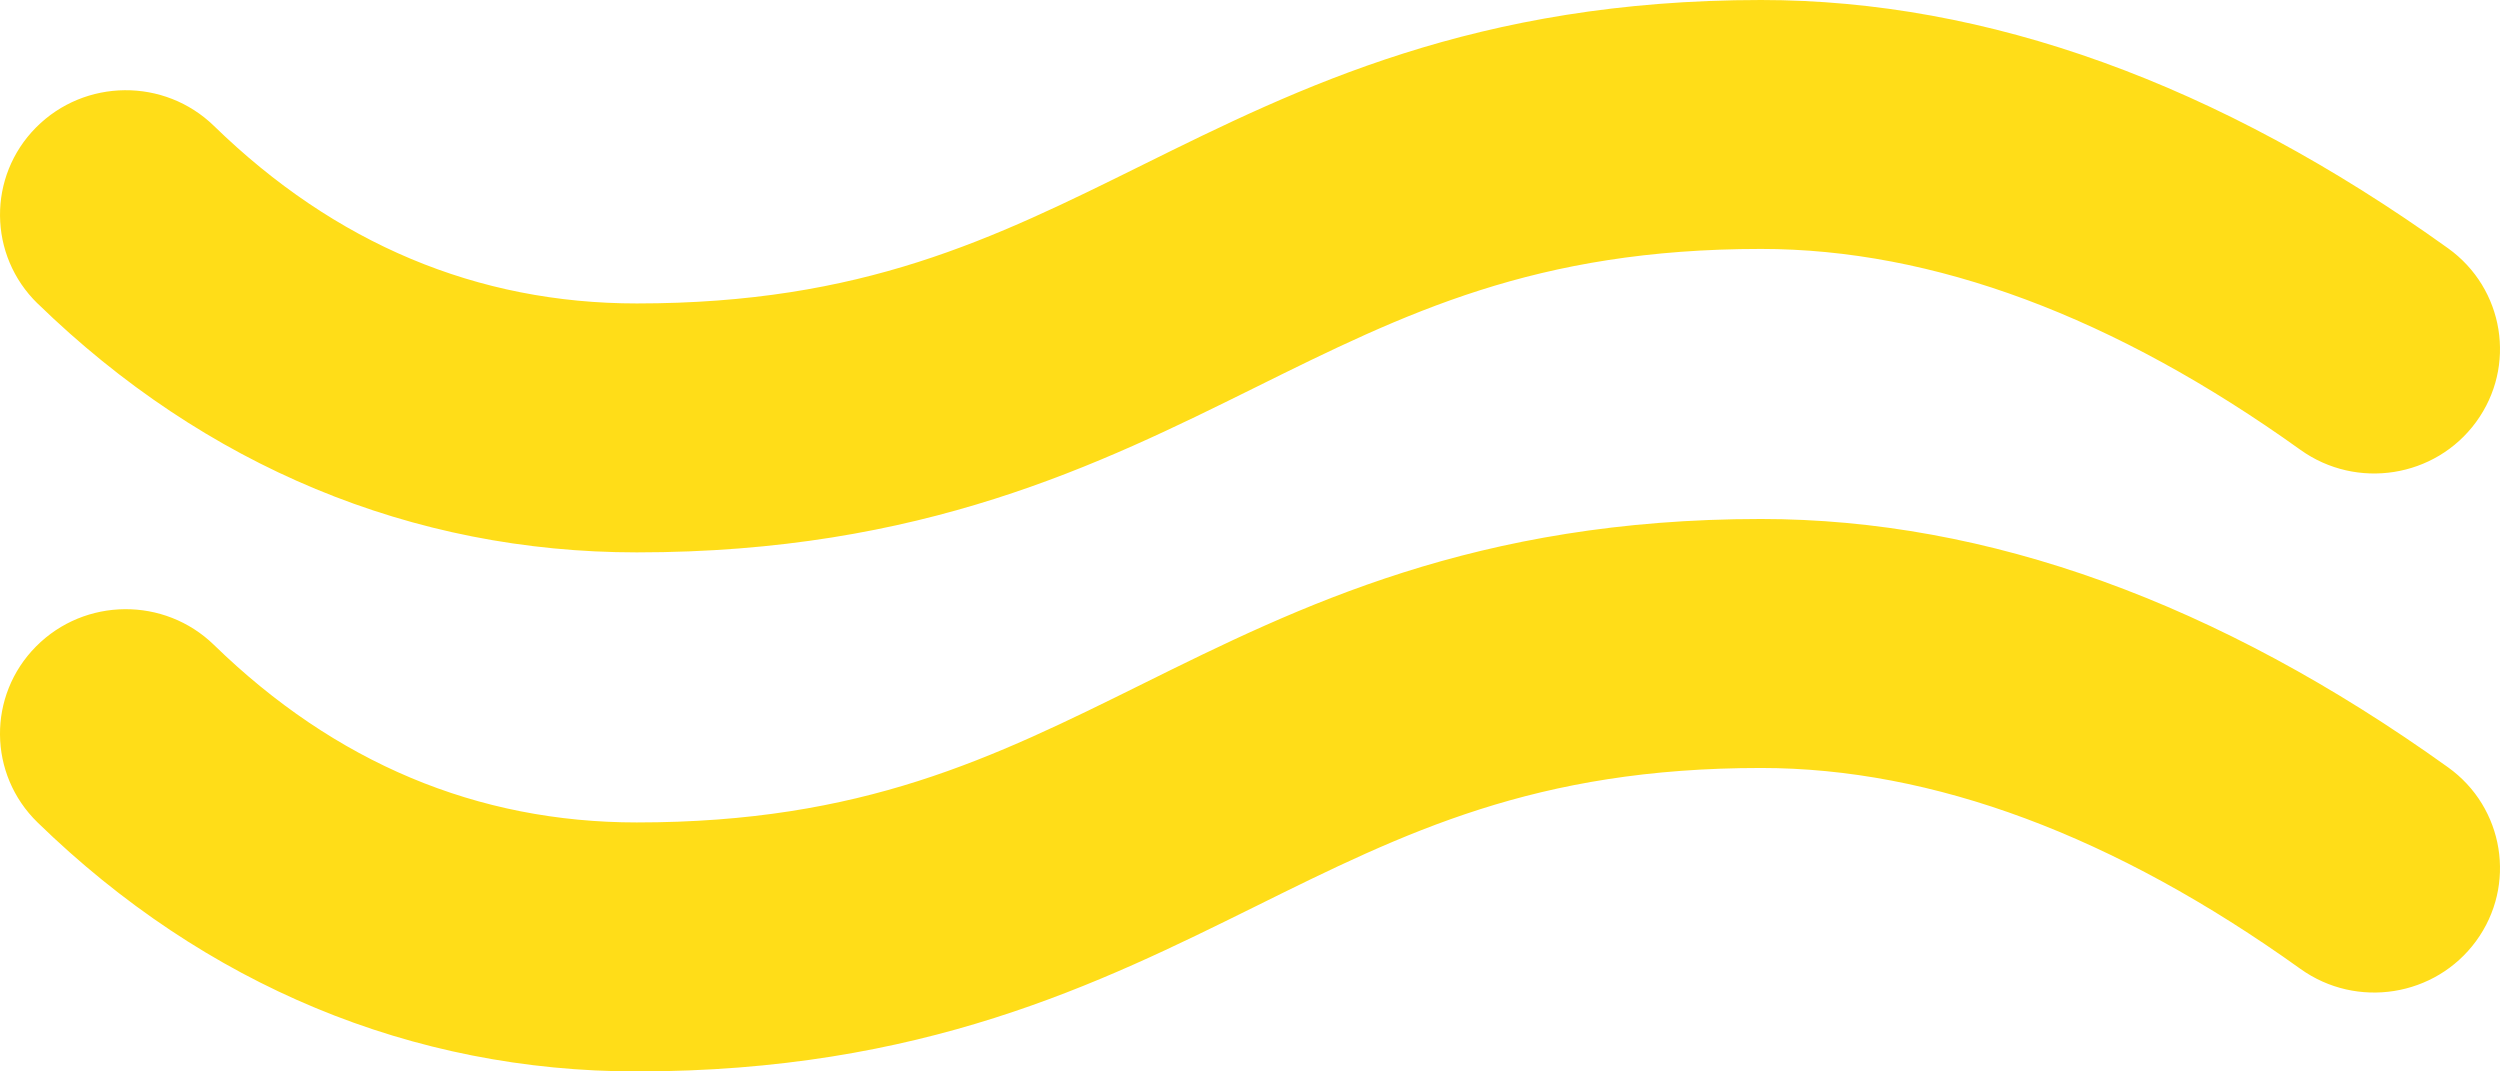
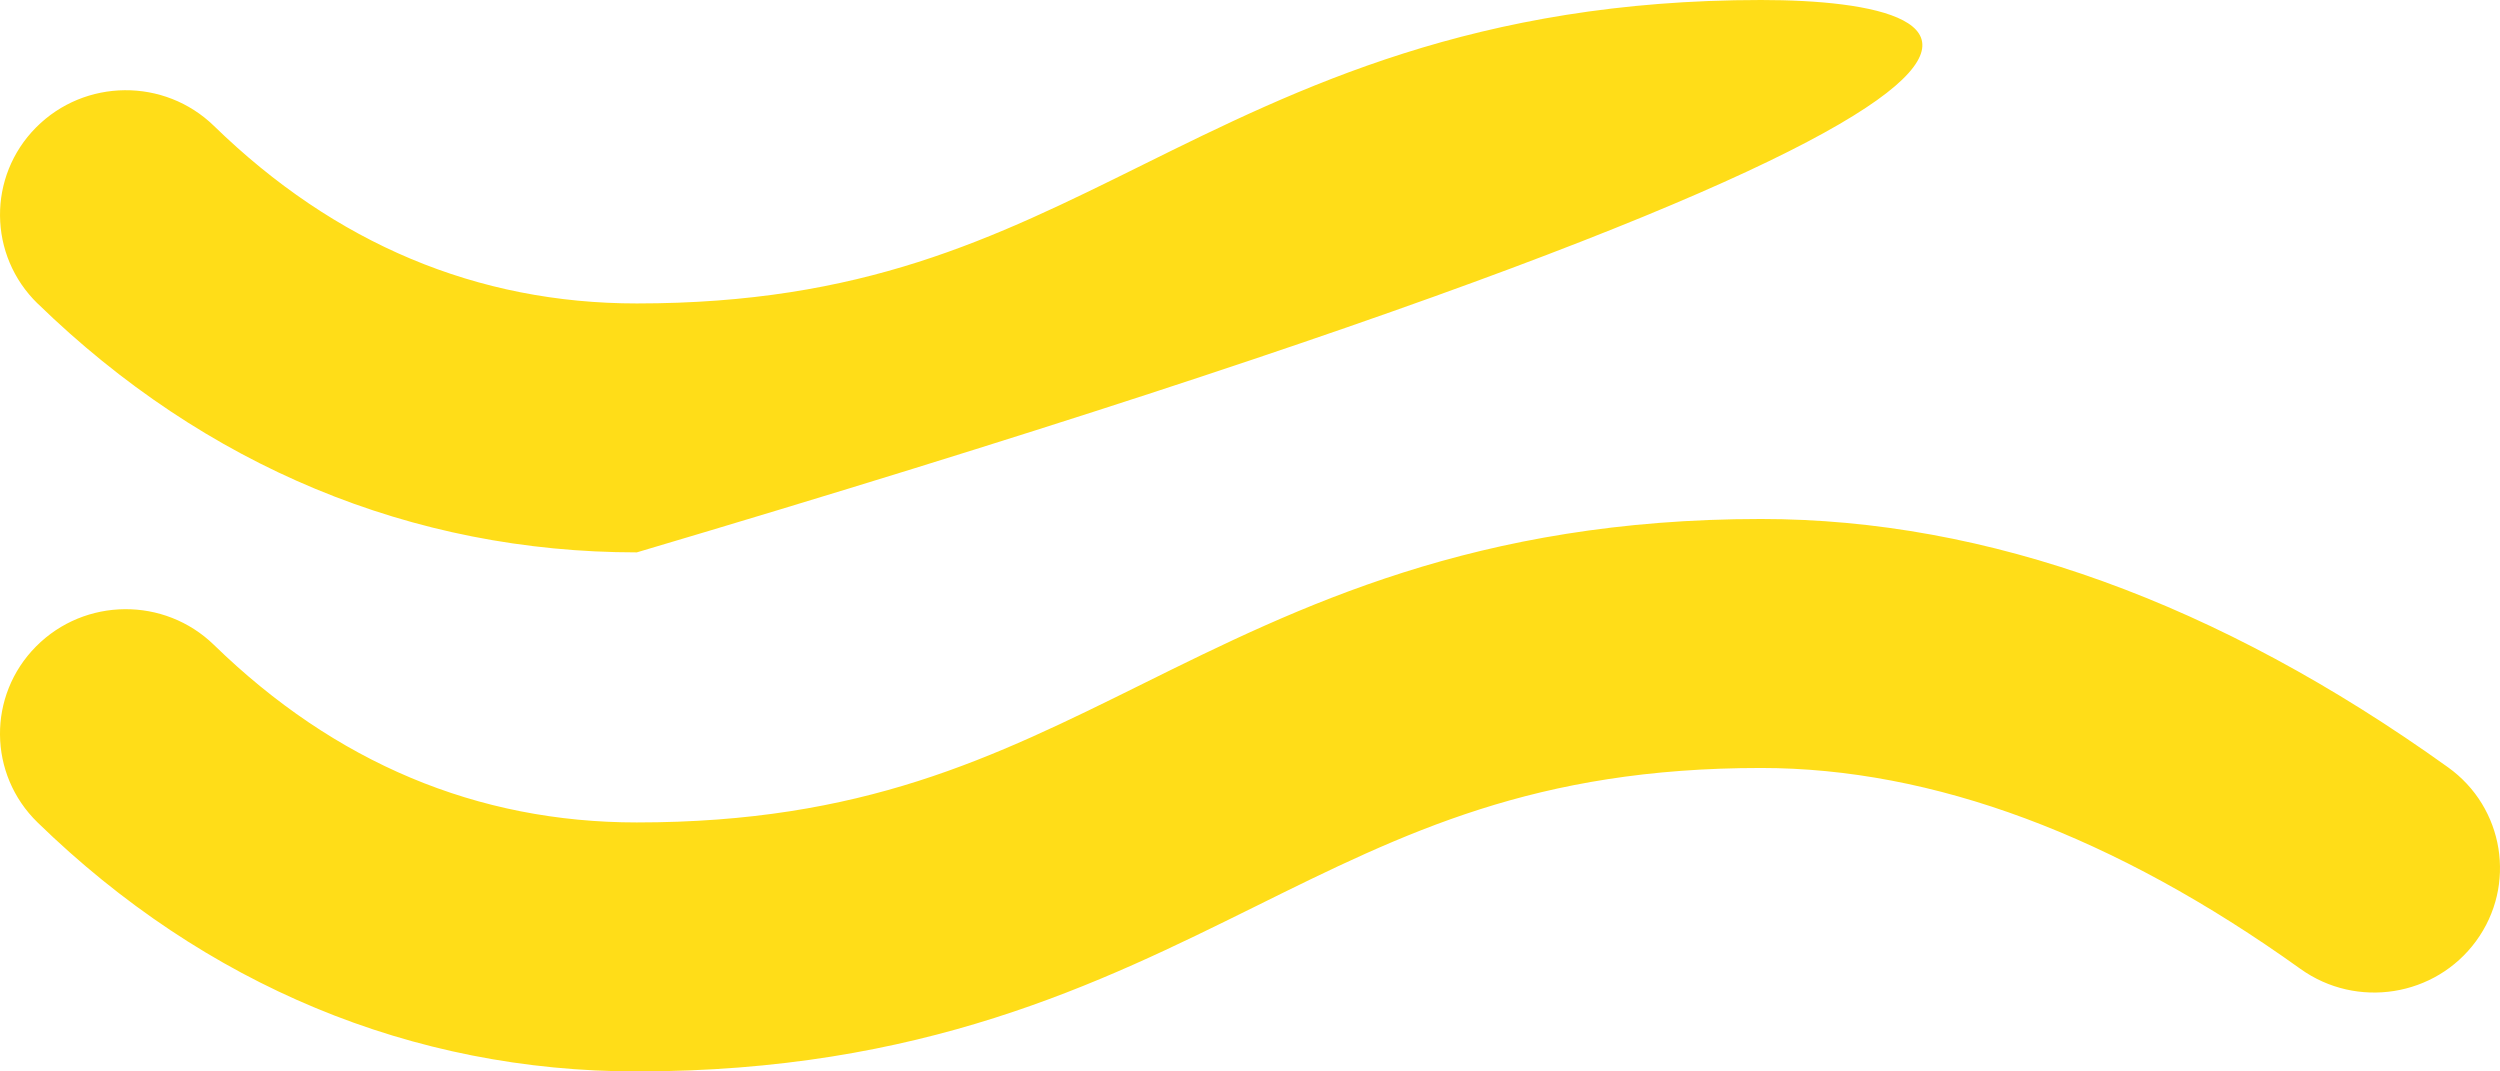
<svg xmlns="http://www.w3.org/2000/svg" width="42" height="18" fill="none" viewBox="0 0 42 18">
-   <path fill="#FFDD18" fill-rule="evenodd" d="M.632 5.099C3.444 7.835 6.925 9.28 10.698 9.28c4.792 0 7.765-1.471 10.389-2.77 2.524-1.25 4.704-2.328 8.498-2.328 2.889 0 5.938 1.136 9.062 3.375.945.677 2.267.469 2.951-.467.685-.936.473-2.243-.472-2.92C37.266 1.402 33.383 0 29.585 0c-4.79 0-7.763 1.471-10.386 2.769l-.002.001c-2.525 1.25-4.705 2.328-8.499 2.328-2.68 0-5.07-1.003-7.103-2.982-.832-.81-2.17-.799-2.989.025C-.212 2.965-.2 4.29.632 5.1zm0 8.719C3.444 16.554 6.925 18 10.698 18c4.792 0 7.765-1.472 10.389-2.77 2.524-1.25 4.704-2.328 8.498-2.328 2.888 0 5.937 1.136 9.062 3.375.946.678 2.267.468 2.951-.467.685-.936.473-2.244-.472-2.92-3.861-2.768-7.744-4.171-11.541-4.171-4.79 0-7.763 1.47-10.386 2.769l-.002.001c-2.525 1.25-4.705 2.328-8.499 2.328-2.68 0-5.07-1.003-7.103-2.982-.832-.81-2.17-.8-2.989.025-.818.824-.807 2.148.026 2.958z" clip-rule="evenodd" />
+   <path fill="#FFDD18" fill-rule="evenodd" d="M.632 5.099C3.444 7.835 6.925 9.28 10.698 9.28C37.266 1.402 33.383 0 29.585 0c-4.79 0-7.763 1.471-10.386 2.769l-.002.001c-2.525 1.25-4.705 2.328-8.499 2.328-2.68 0-5.07-1.003-7.103-2.982-.832-.81-2.17-.799-2.989.025C-.212 2.965-.2 4.29.632 5.1zm0 8.719C3.444 16.554 6.925 18 10.698 18c4.792 0 7.765-1.472 10.389-2.77 2.524-1.25 4.704-2.328 8.498-2.328 2.888 0 5.937 1.136 9.062 3.375.946.678 2.267.468 2.951-.467.685-.936.473-2.244-.472-2.92-3.861-2.768-7.744-4.171-11.541-4.171-4.79 0-7.763 1.47-10.386 2.769l-.002.001c-2.525 1.25-4.705 2.328-8.499 2.328-2.68 0-5.07-1.003-7.103-2.982-.832-.81-2.17-.8-2.989.025-.818.824-.807 2.148.026 2.958z" clip-rule="evenodd" />
</svg>